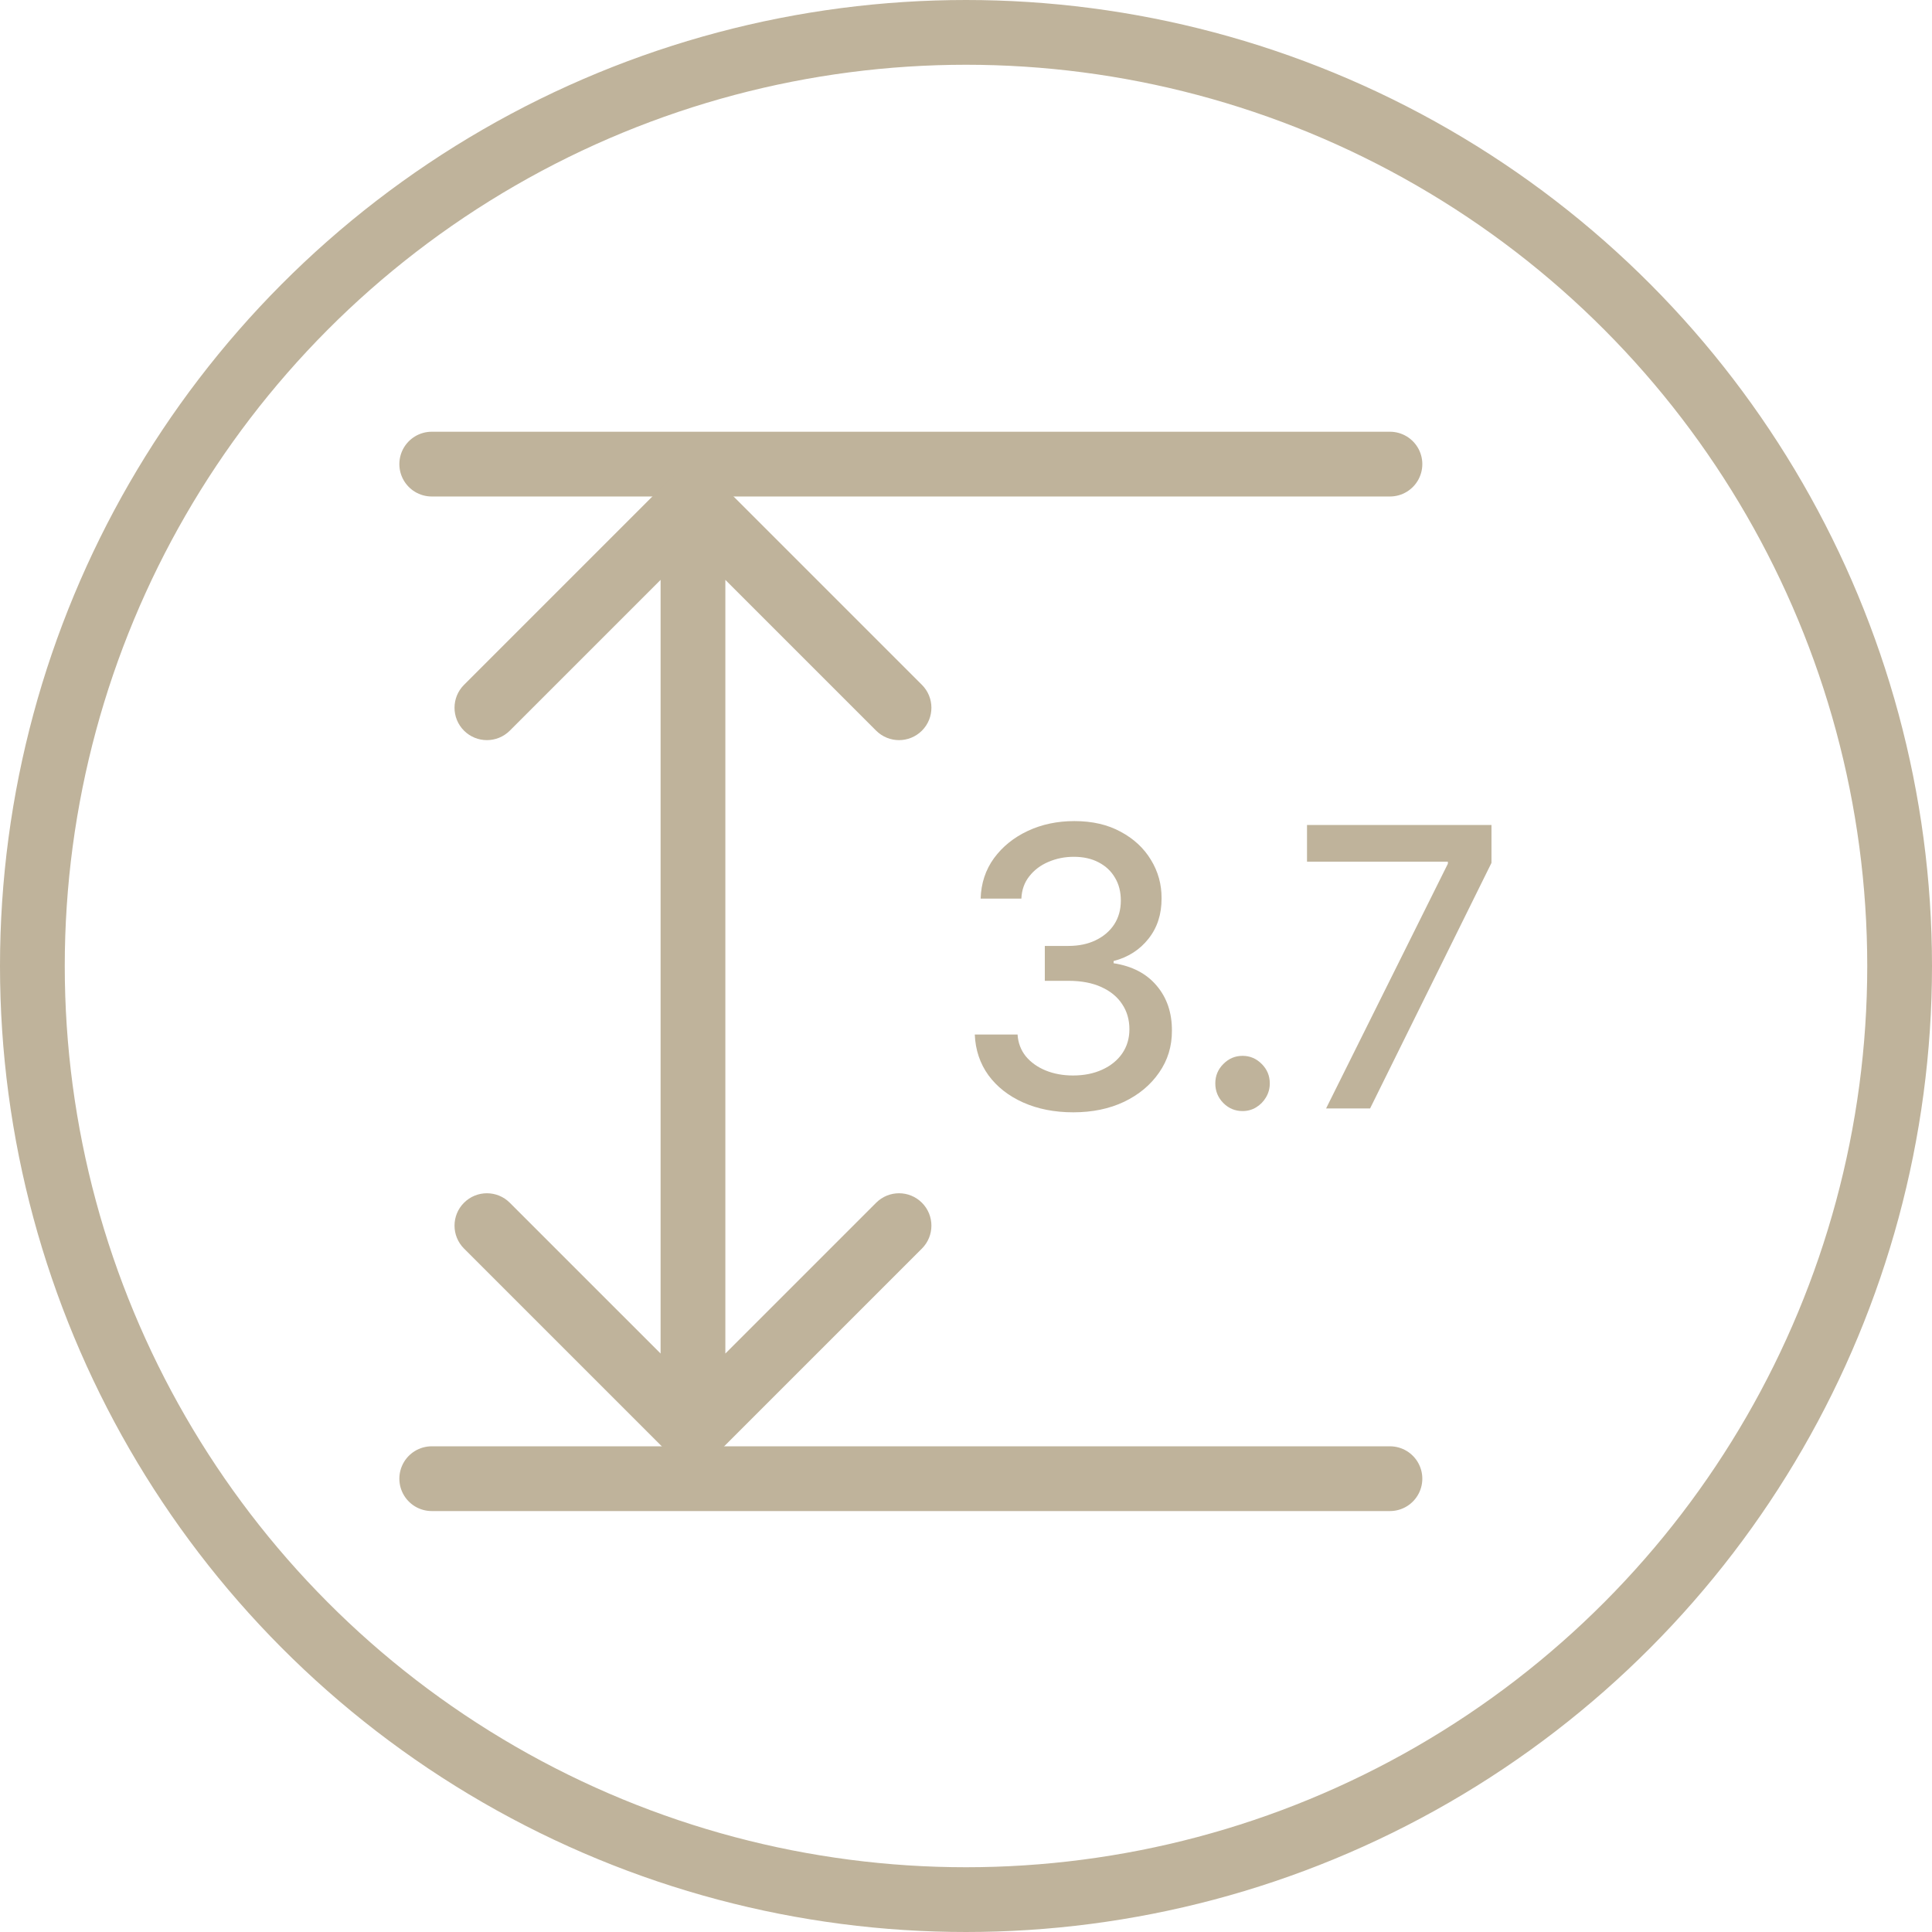
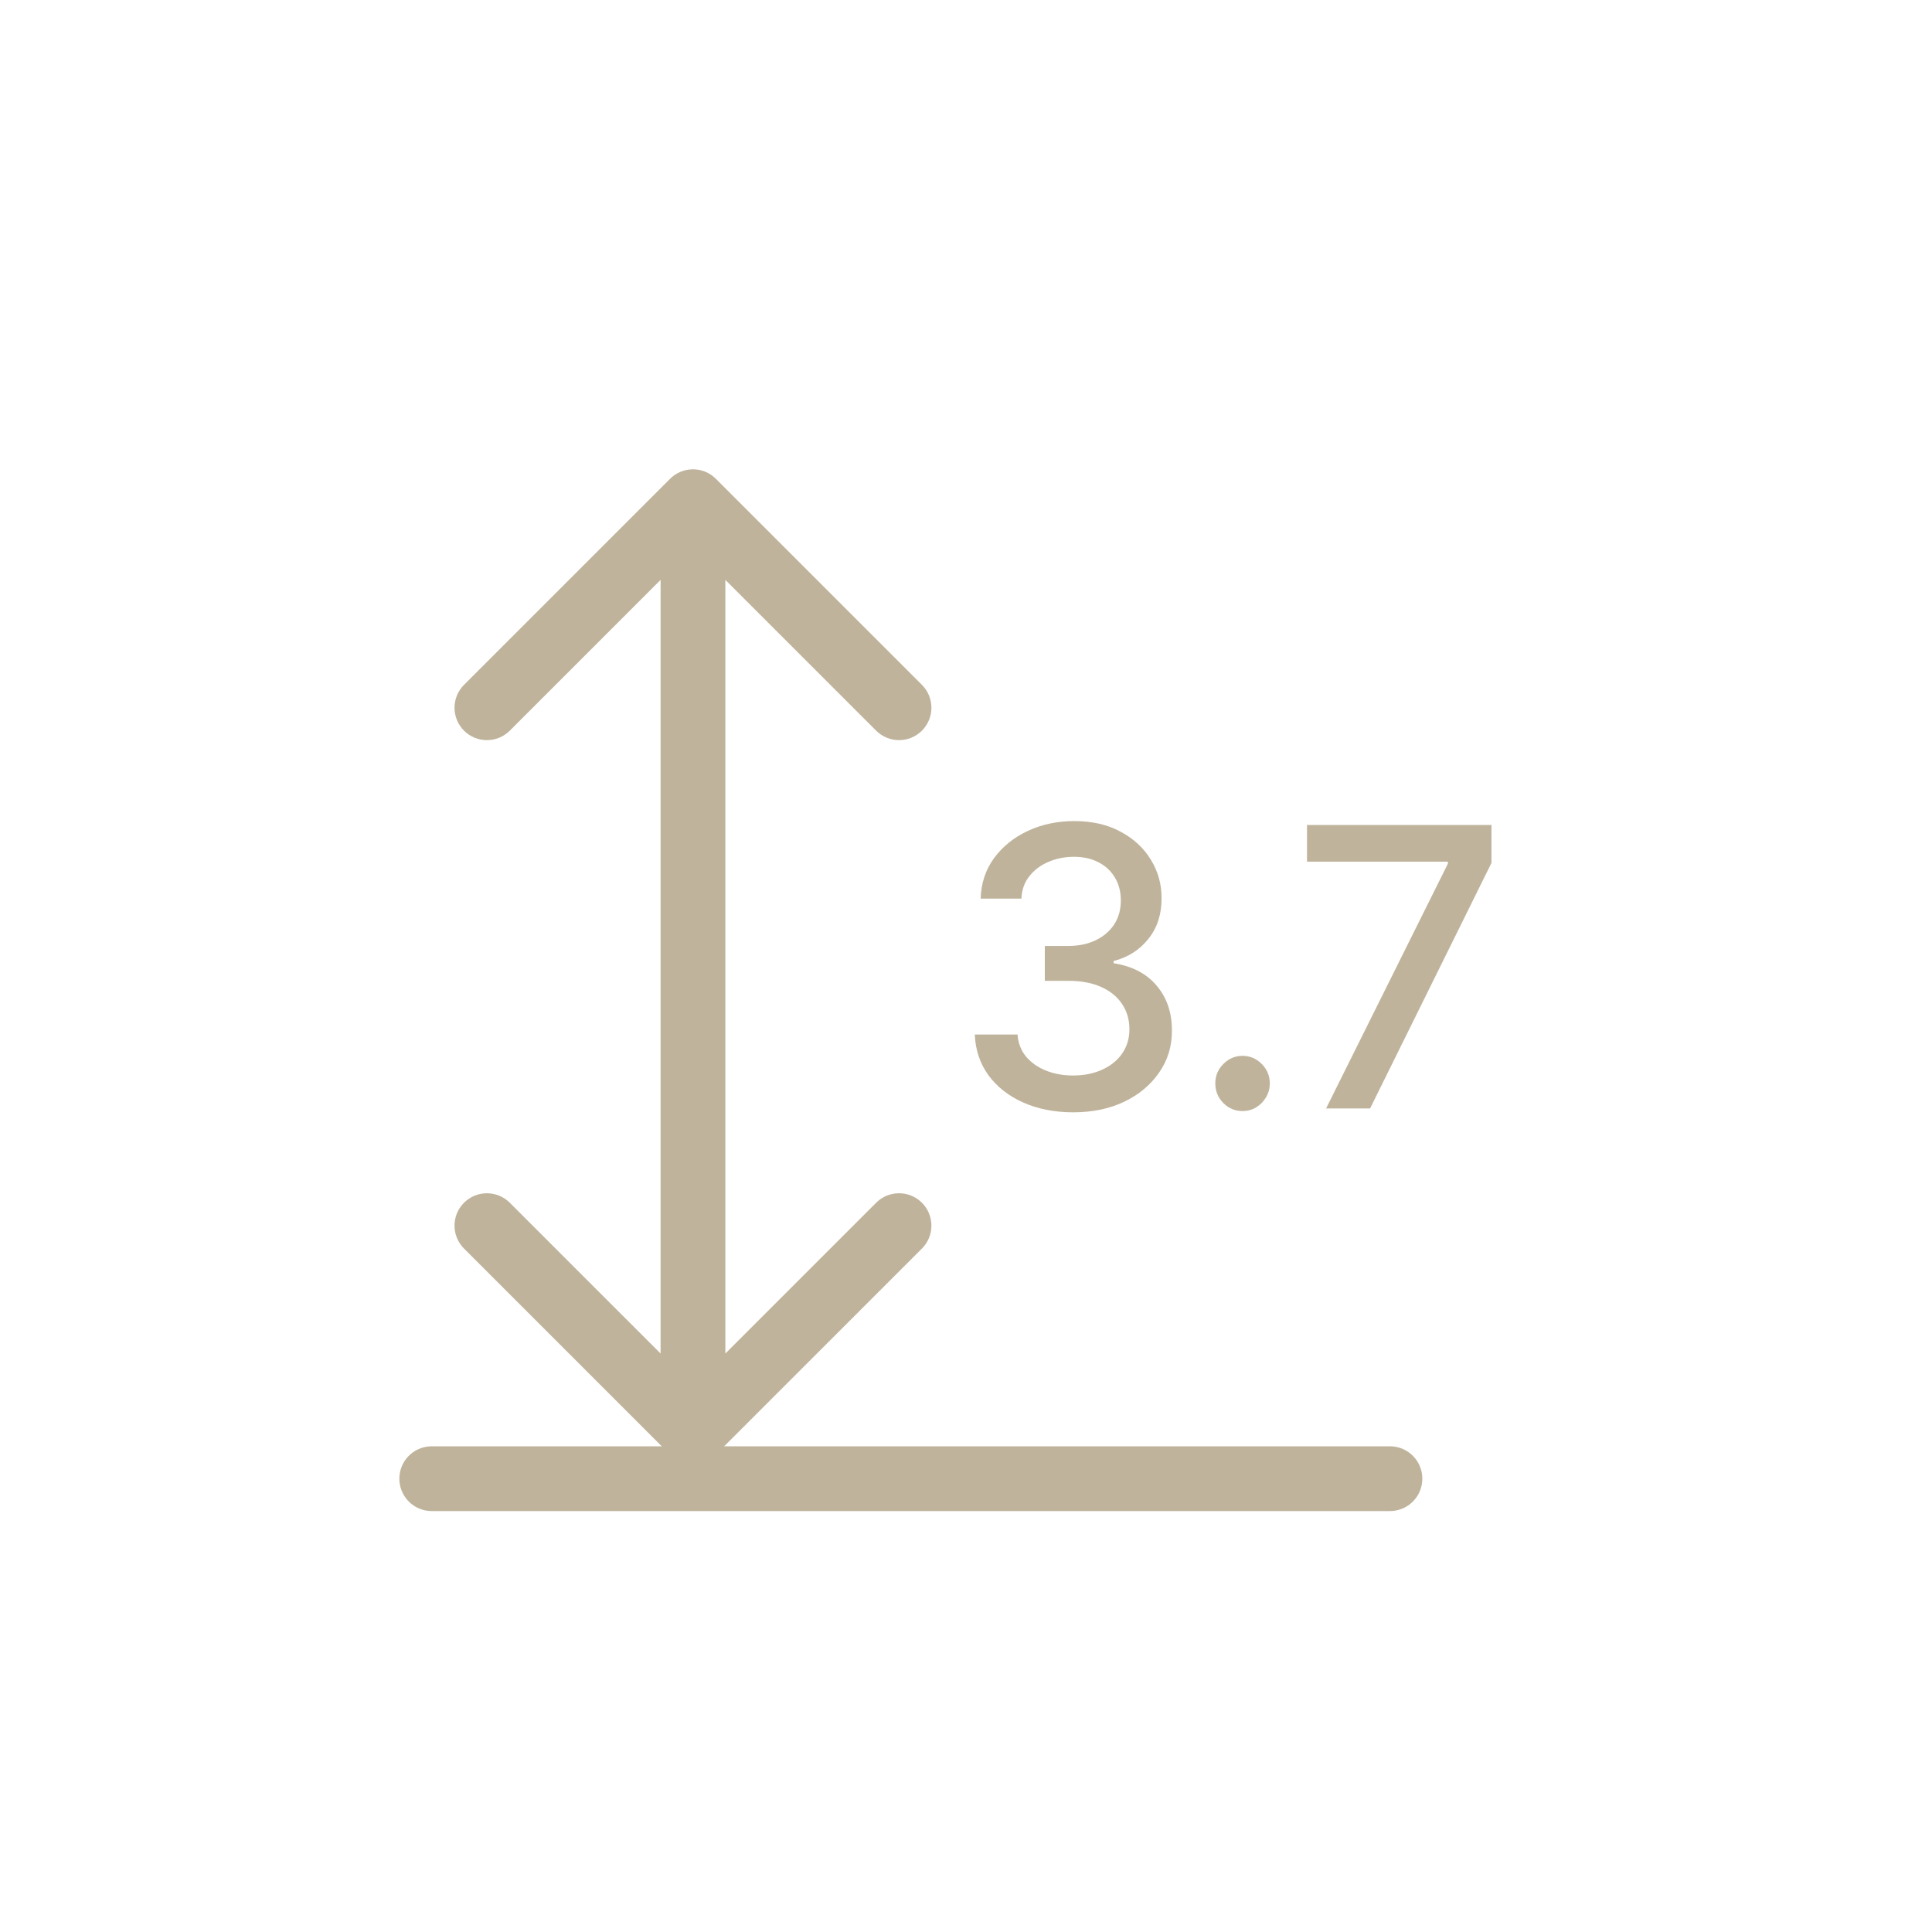
<svg xmlns="http://www.w3.org/2000/svg" width="179" height="179" viewBox="0 0 179 179" fill="none">
-   <circle cx="89.5" cy="89.5" r="86.5" stroke="#BFB39B" stroke-width="6" />
  <path d="M99.44 103.056C97.707 103.056 96.158 102.752 94.795 102.145C93.44 101.538 92.368 100.696 91.577 99.619C90.794 98.533 90.373 97.276 90.314 95.849H94.278C94.328 96.627 94.585 97.302 95.047 97.875C95.519 98.439 96.133 98.875 96.89 99.183C97.648 99.491 98.489 99.644 99.415 99.644C100.433 99.644 101.333 99.465 102.116 99.106C102.907 98.747 103.525 98.247 103.971 97.606C104.417 96.956 104.64 96.208 104.64 95.361C104.64 94.481 104.417 93.707 103.971 93.04C103.533 92.365 102.89 91.835 102.04 91.45C101.198 91.065 100.18 90.873 98.986 90.873H96.802V87.641H98.986C99.945 87.641 100.786 87.466 101.51 87.116C102.242 86.765 102.814 86.278 103.226 85.654C103.639 85.021 103.845 84.281 103.845 83.435C103.845 82.623 103.664 81.918 103.302 81.319C102.949 80.712 102.444 80.238 101.787 79.896C101.14 79.554 100.374 79.383 99.49 79.383C98.649 79.383 97.862 79.541 97.13 79.857C96.406 80.165 95.817 80.61 95.363 81.191C94.909 81.764 94.665 82.452 94.631 83.256H90.857C90.899 81.836 91.312 80.588 92.094 79.511C92.885 78.434 93.928 77.592 95.224 76.985C96.52 76.378 97.959 76.074 99.541 76.074C101.198 76.074 102.629 76.403 103.832 77.062C105.044 77.711 105.978 78.579 106.634 79.665C107.299 80.751 107.627 81.939 107.619 83.23C107.627 84.7 107.223 85.949 106.407 86.975C105.599 88 104.522 88.689 103.176 89.039V89.244C104.892 89.509 106.222 90.202 107.164 91.322C108.115 92.442 108.586 93.831 108.578 95.49C108.586 96.934 108.191 98.23 107.391 99.375C106.6 100.521 105.519 101.423 104.148 102.081C102.776 102.731 101.207 103.056 99.44 103.056Z" fill="#BFB39B" />
  <path d="M115.122 102.94C114.432 102.94 113.839 102.692 113.342 102.197C112.846 101.692 112.598 101.085 112.598 100.376C112.598 99.674 112.846 99.076 113.342 98.58C113.839 98.076 114.432 97.824 115.122 97.824C115.812 97.824 116.405 98.076 116.902 98.58C117.398 99.076 117.646 99.674 117.646 100.376C117.646 100.846 117.529 101.277 117.293 101.671C117.066 102.055 116.763 102.363 116.384 102.594C116.006 102.825 115.585 102.94 115.122 102.94Z" fill="#BFB39B" />
  <path d="M122.862 102.697L134.146 80.024V79.832H121.095V76.433H138.185V79.947L126.939 102.697H122.862Z" fill="#BFB39B" />
-   <path d="M40 43H128.778M128.778 137H40" stroke="#BFB39B" stroke-width="6" stroke-linecap="round" />
+   <path d="M40 43M128.778 137H40" stroke="#BFB39B" stroke-width="6" stroke-linecap="round" />
  <path d="M66.325 44.36C65.153 43.189 63.254 43.189 62.082 44.36L42.99 63.452C41.819 64.624 41.819 66.523 42.99 67.695C44.162 68.866 46.062 68.866 47.233 67.695L64.204 50.724L81.174 67.695C82.346 68.866 84.245 68.866 85.417 67.695C86.588 66.523 86.588 64.624 85.417 63.452L66.325 44.36ZM62.082 134.769C63.254 135.941 65.153 135.941 66.325 134.769L85.417 115.678C86.588 114.506 86.588 112.606 85.417 111.435C84.245 110.263 82.346 110.263 81.174 111.435L64.204 128.405L47.233 111.435C46.062 110.263 44.162 110.263 42.99 111.435C41.819 112.606 41.819 114.506 42.99 115.678L62.082 134.769ZM61.204 46.481L61.204 132.648H67.204V46.481H61.204Z" fill="#BFB39B" />
</svg>